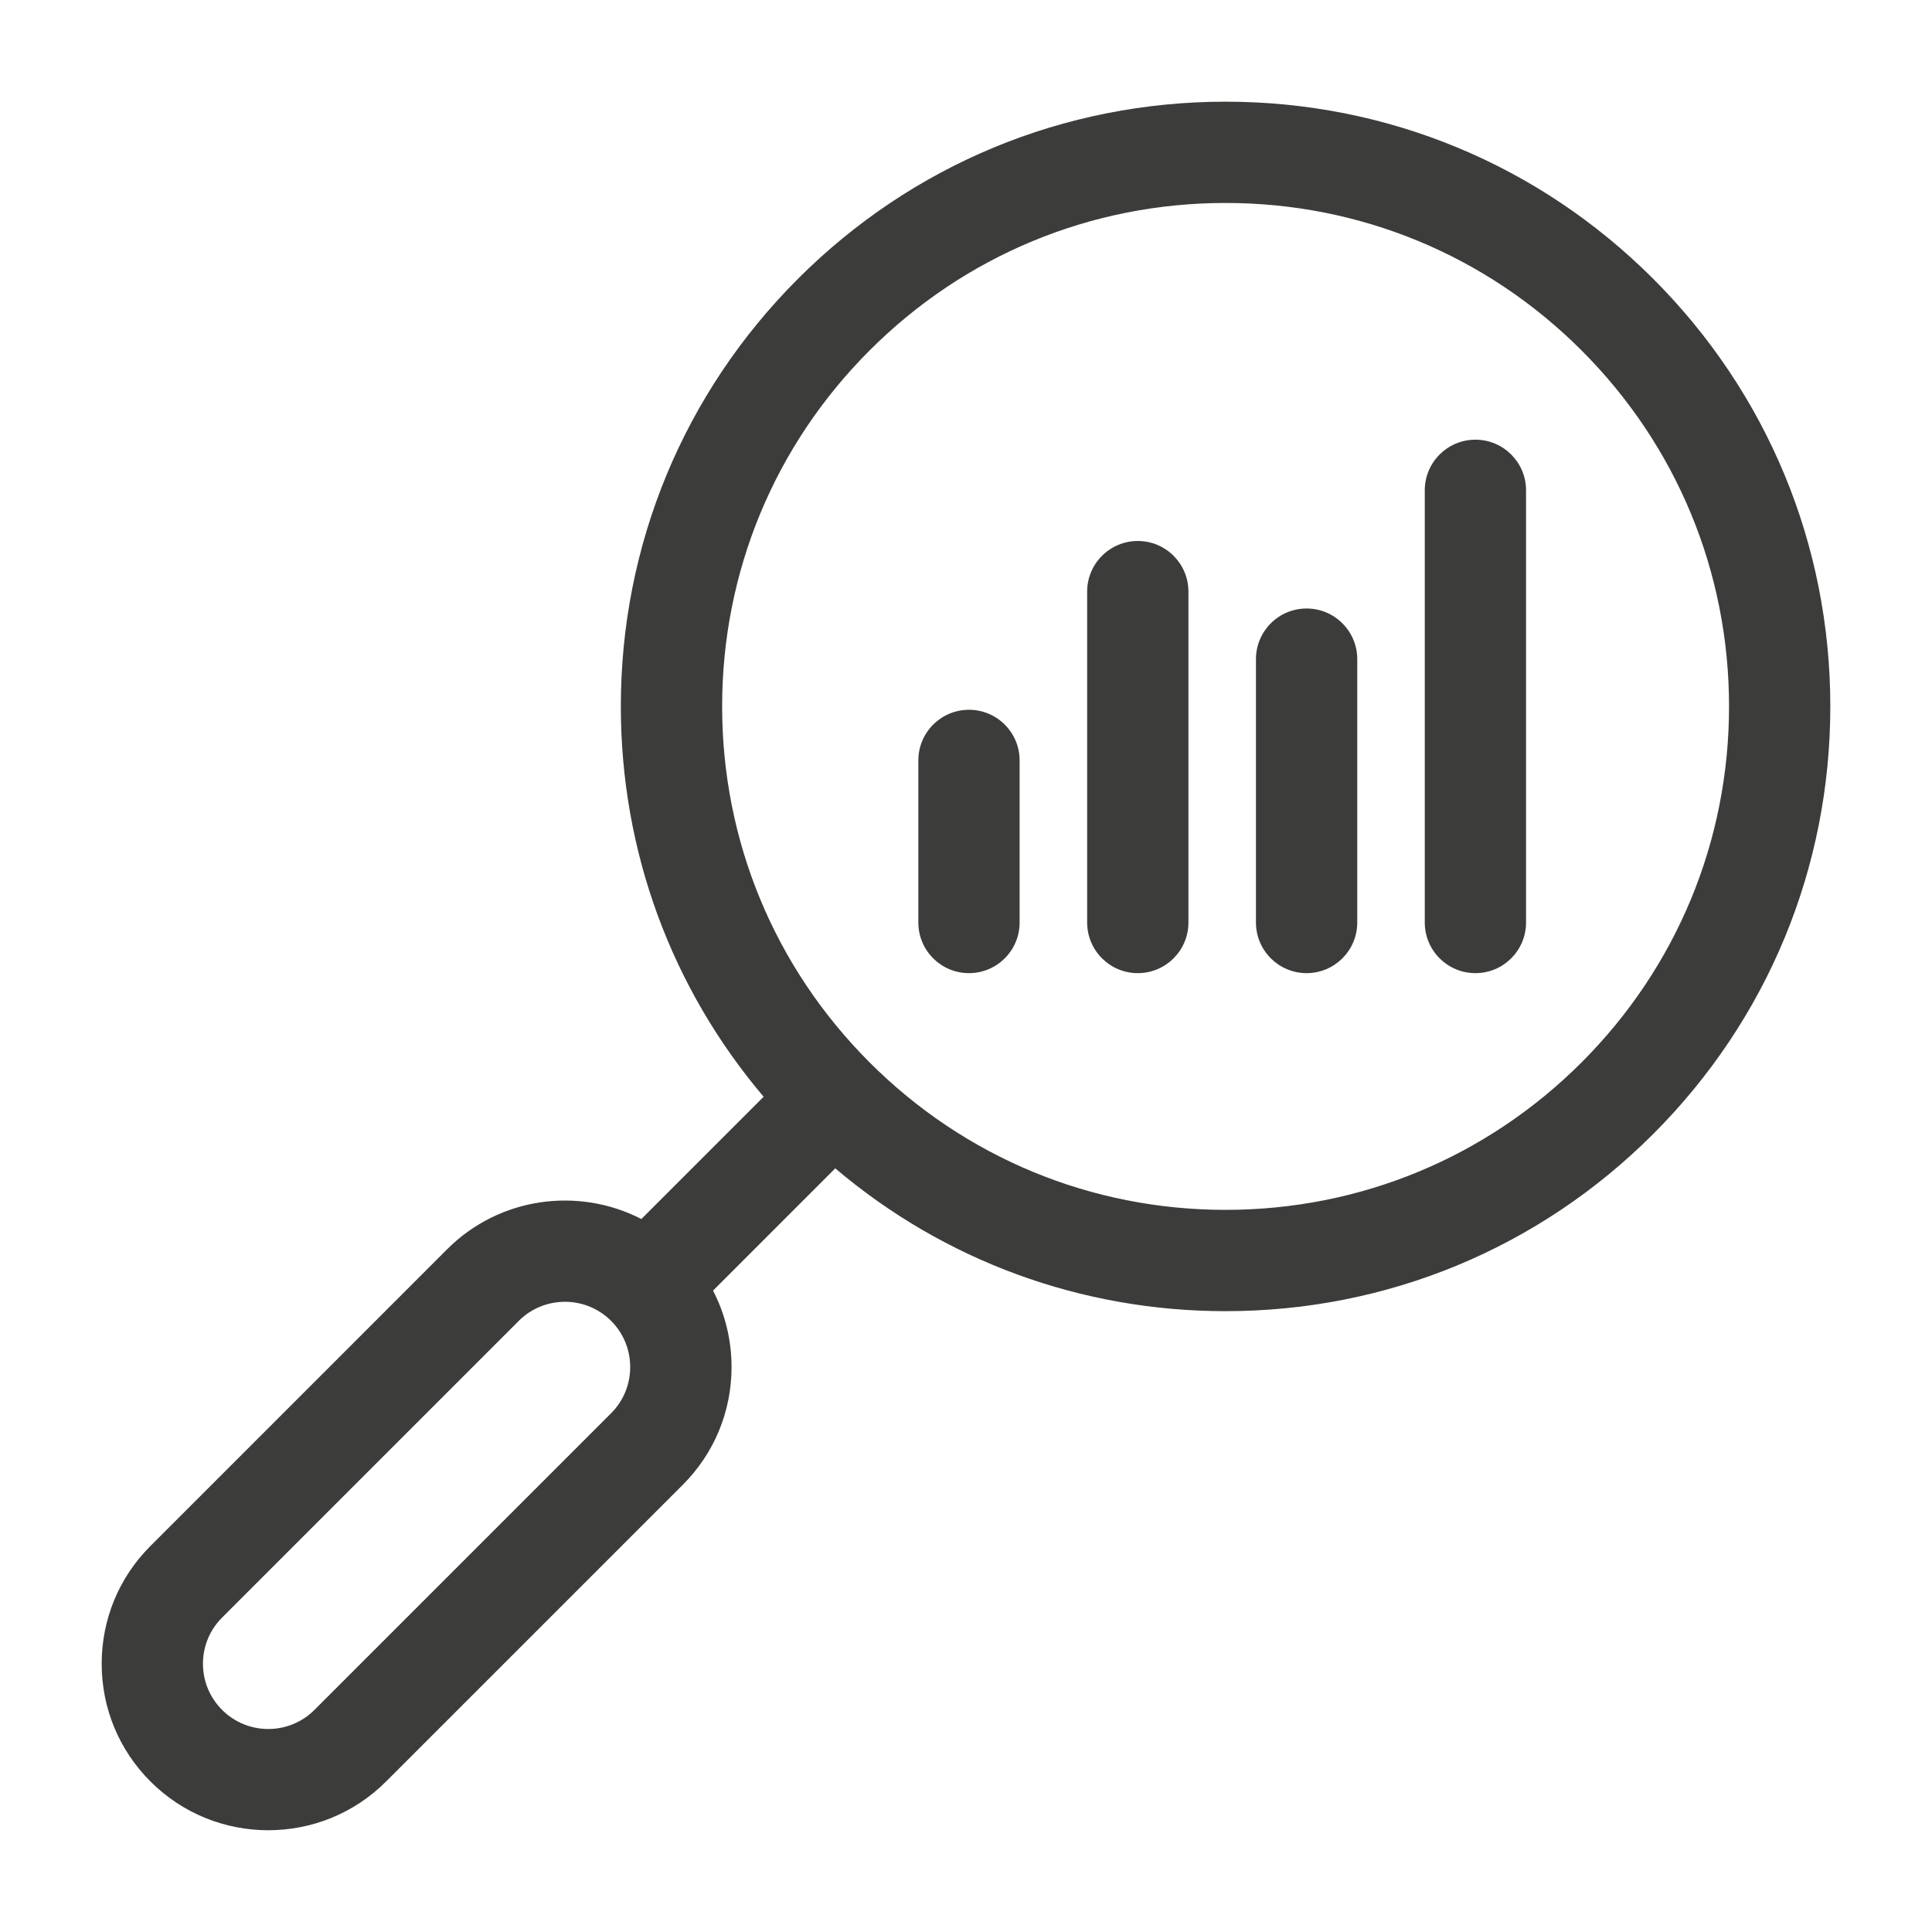
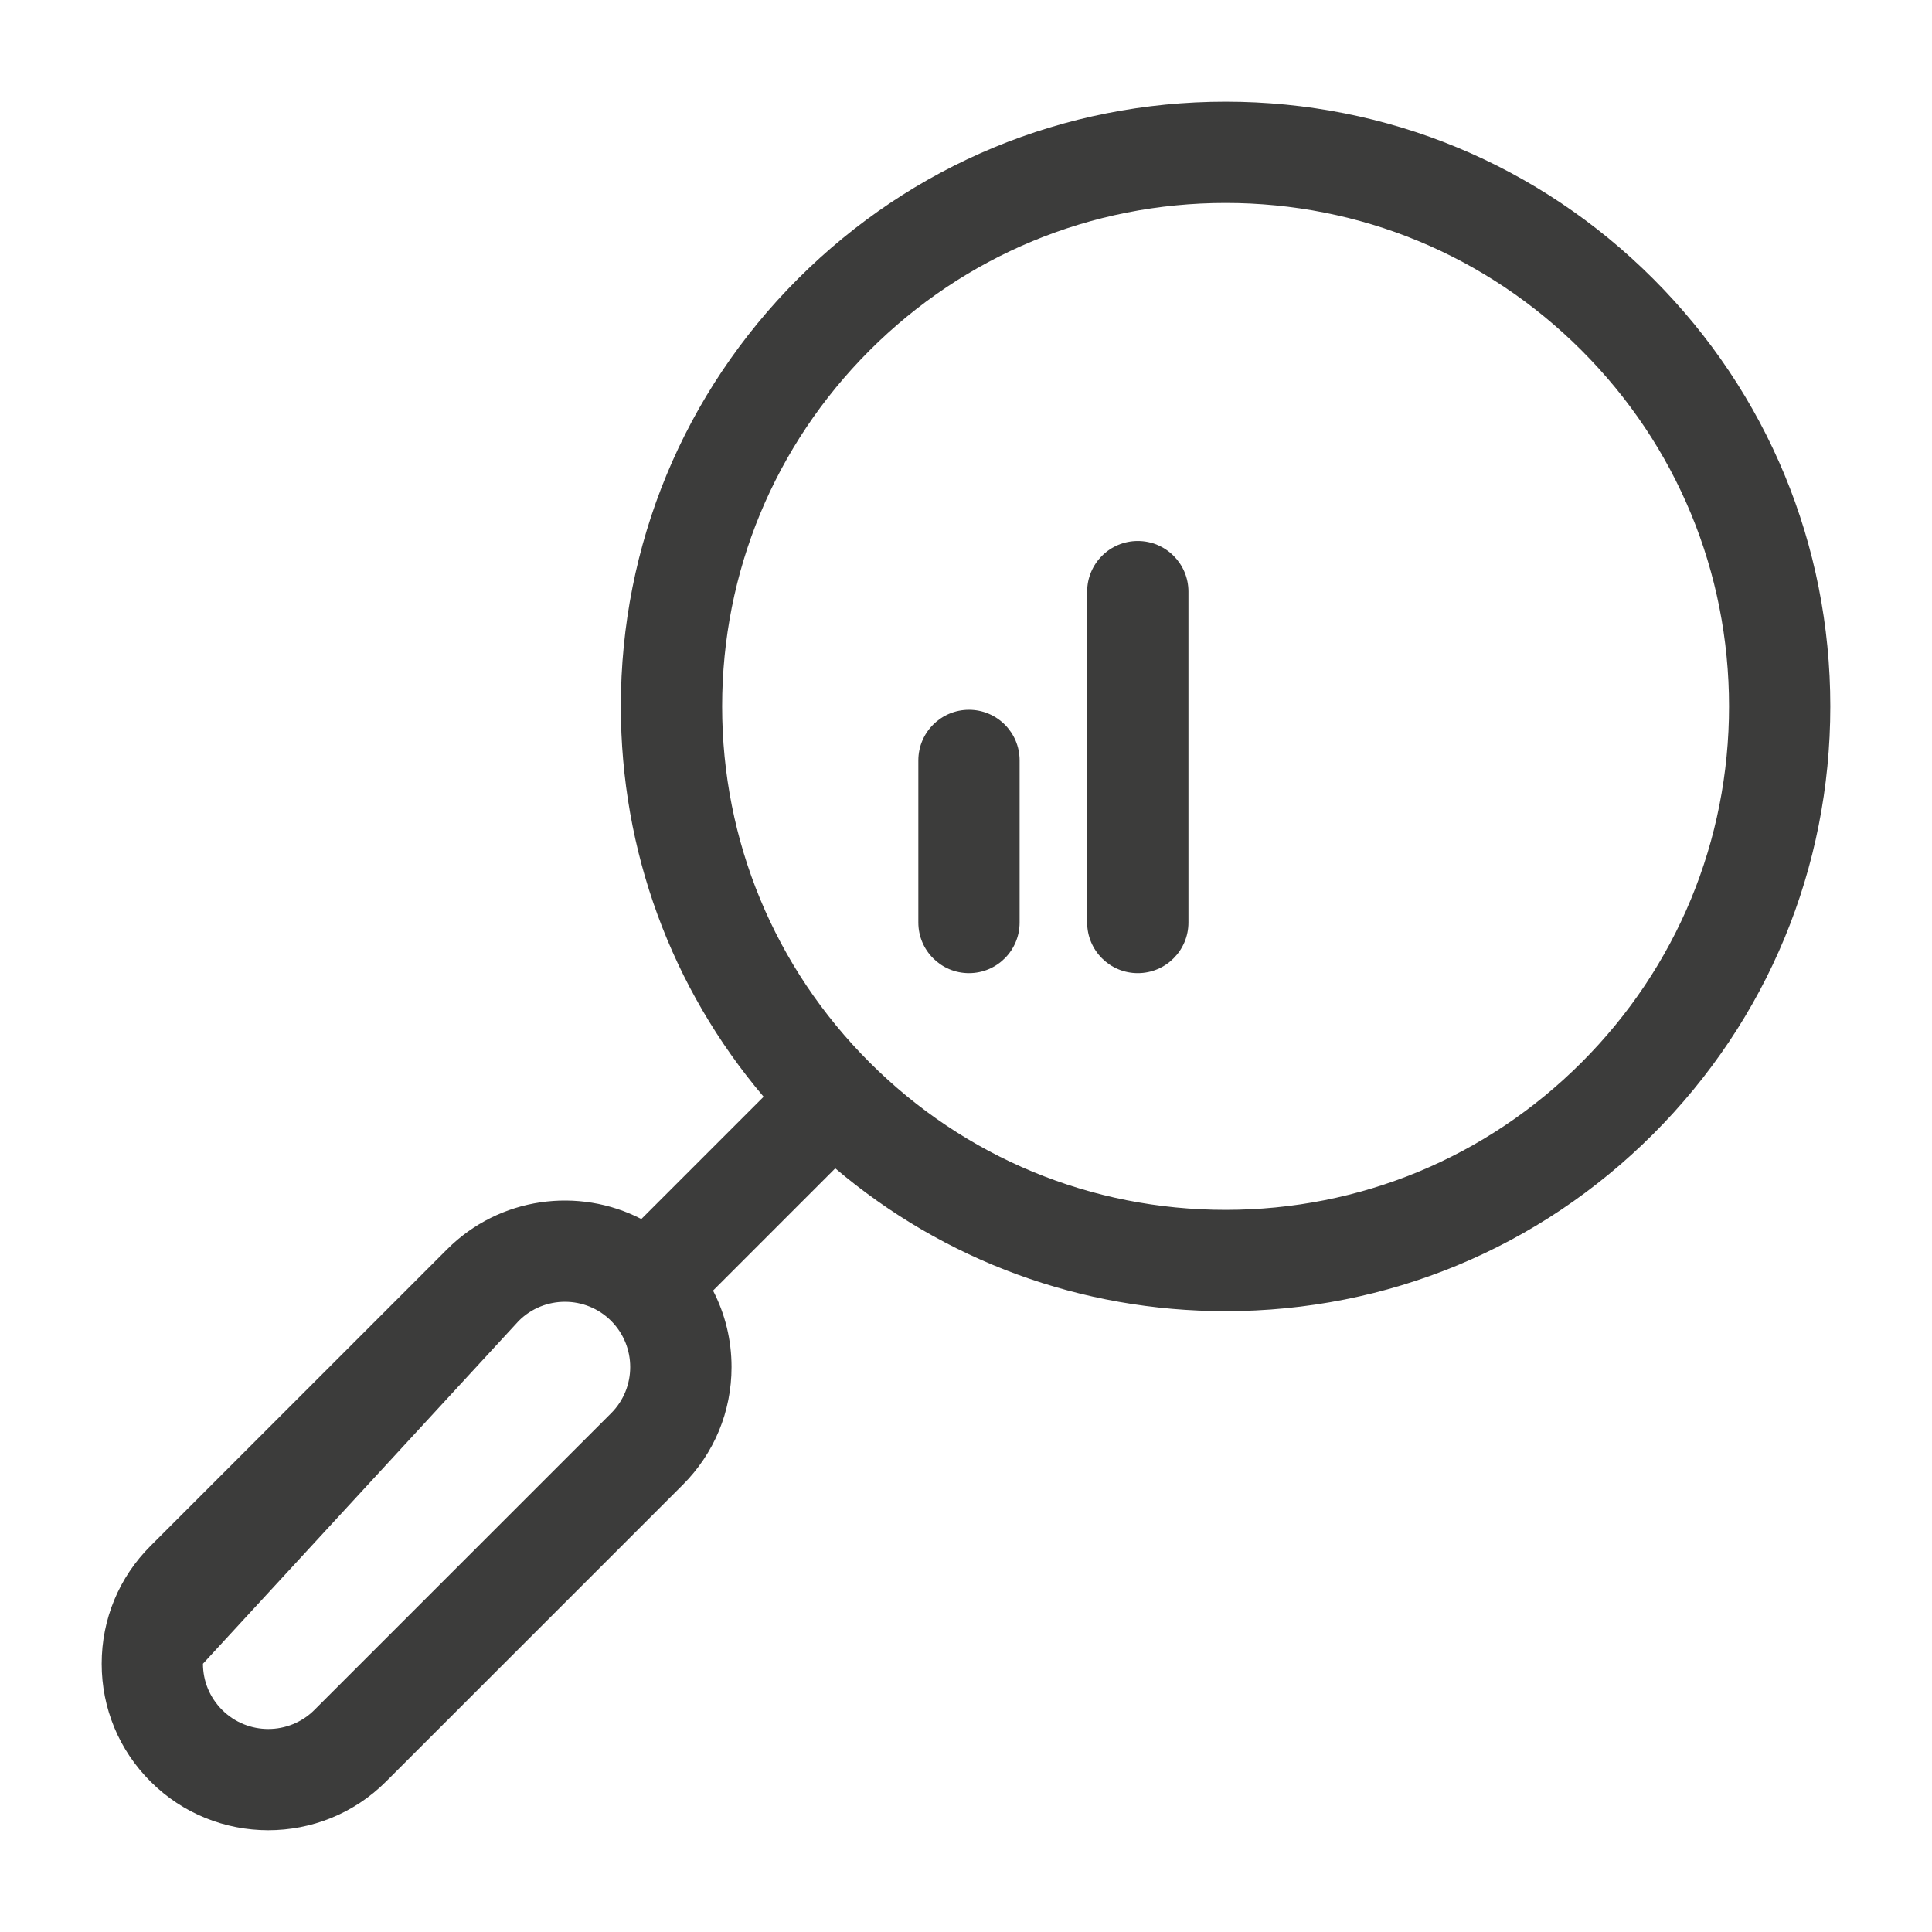
<svg xmlns="http://www.w3.org/2000/svg" width="76" height="76" viewBox="0 0 76 76" fill="none">
-   <path d="M65.032 10.967C60.539 6.475 54.565 4 48.211 4C41.857 4 35.883 6.475 31.39 10.967C26.897 15.461 24.422 21.435 24.422 27.789C24.422 33.474 26.404 38.855 30.039 43.143L25.229 47.953C22.763 46.682 19.653 47.078 17.589 49.143L5.92 60.813C4.682 62.05 4 63.696 4 65.447C4 67.197 4.682 68.843 5.92 70.08C7.197 71.358 8.875 71.997 10.553 71.997C12.232 71.997 13.91 71.358 15.187 70.08L26.857 58.411C28.095 57.173 28.777 55.528 28.777 53.777C28.777 52.713 28.525 51.687 28.049 50.769L32.857 45.96C37.145 49.596 42.526 51.578 48.212 51.578C54.566 51.578 60.54 49.103 65.032 44.61C69.525 40.117 72 34.143 72 27.788C72 21.435 69.525 15.461 65.032 10.967ZM24.04 55.593L12.37 67.263C11.368 68.265 9.738 68.265 8.737 67.263C8.252 66.778 7.984 66.133 7.984 65.447C7.984 64.76 8.252 64.115 8.737 63.63L20.407 51.96C21.408 50.959 23.038 50.959 24.04 51.96C25.041 52.962 25.041 54.592 24.04 55.593ZM62.215 41.792C58.474 45.533 53.501 47.593 48.211 47.593C42.921 47.593 37.948 45.533 34.208 41.792C30.467 38.052 28.407 33.079 28.407 27.789C28.407 22.499 30.467 17.526 34.208 13.785C37.948 10.044 42.921 7.984 48.211 7.984C53.501 7.984 58.474 10.044 62.215 13.785C65.956 17.526 68.016 22.499 68.016 27.788C68.016 33.079 65.956 38.052 62.215 41.792Z" fill="#3C3C3B" />
+   <path d="M65.032 10.967C60.539 6.475 54.565 4 48.211 4C41.857 4 35.883 6.475 31.39 10.967C26.897 15.461 24.422 21.435 24.422 27.789C24.422 33.474 26.404 38.855 30.039 43.143L25.229 47.953C22.763 46.682 19.653 47.078 17.589 49.143L5.92 60.813C4.682 62.05 4 63.696 4 65.447C4 67.197 4.682 68.843 5.92 70.08C7.197 71.358 8.875 71.997 10.553 71.997C12.232 71.997 13.91 71.358 15.187 70.08L26.857 58.411C28.095 57.173 28.777 55.528 28.777 53.777C28.777 52.713 28.525 51.687 28.049 50.769L32.857 45.96C37.145 49.596 42.526 51.578 48.212 51.578C54.566 51.578 60.54 49.103 65.032 44.61C69.525 40.117 72 34.143 72 27.788C72 21.435 69.525 15.461 65.032 10.967ZM24.04 55.593L12.37 67.263C11.368 68.265 9.738 68.265 8.737 67.263C8.252 66.778 7.984 66.133 7.984 65.447L20.407 51.96C21.408 50.959 23.038 50.959 24.04 51.96C25.041 52.962 25.041 54.592 24.04 55.593ZM62.215 41.792C58.474 45.533 53.501 47.593 48.211 47.593C42.921 47.593 37.948 45.533 34.208 41.792C30.467 38.052 28.407 33.079 28.407 27.789C28.407 22.499 30.467 17.526 34.208 13.785C37.948 10.044 42.921 7.984 48.211 7.984C53.501 7.984 58.474 10.044 62.215 13.785C65.956 17.526 68.016 22.499 68.016 27.788C68.016 33.079 65.956 38.052 62.215 41.792Z" fill="#3C3C3B" />
  <path d="M38.117 27.921C37.017 27.921 36.125 28.813 36.125 29.914V36.289C36.125 37.389 37.017 38.281 38.117 38.281C39.218 38.281 40.109 37.389 40.109 36.289V29.914C40.109 28.813 39.218 27.921 38.117 27.921Z" fill="#3C3C3B" />
  <path d="M44.758 21.281C43.658 21.281 42.766 22.173 42.766 23.273V36.289C42.766 37.389 43.658 38.281 44.758 38.281C45.858 38.281 46.75 37.389 46.75 36.289V23.273C46.75 22.173 45.858 21.281 44.758 21.281Z" fill="#3C3C3B" />
-   <path d="M51.398 23.937C50.299 23.937 49.406 24.829 49.406 25.929V36.289C49.406 37.389 50.299 38.281 51.398 38.281C52.499 38.281 53.391 37.389 53.391 36.289V25.929C53.391 24.829 52.499 23.937 51.398 23.937Z" fill="#3C3C3B" />
-   <path d="M58.039 17.296C56.939 17.296 56.047 18.188 56.047 19.289V36.289C56.047 37.389 56.939 38.281 58.039 38.281C59.139 38.281 60.031 37.389 60.031 36.289V19.289C60.031 18.188 59.139 17.296 58.039 17.296Z" fill="#3C3C3B" />
</svg>